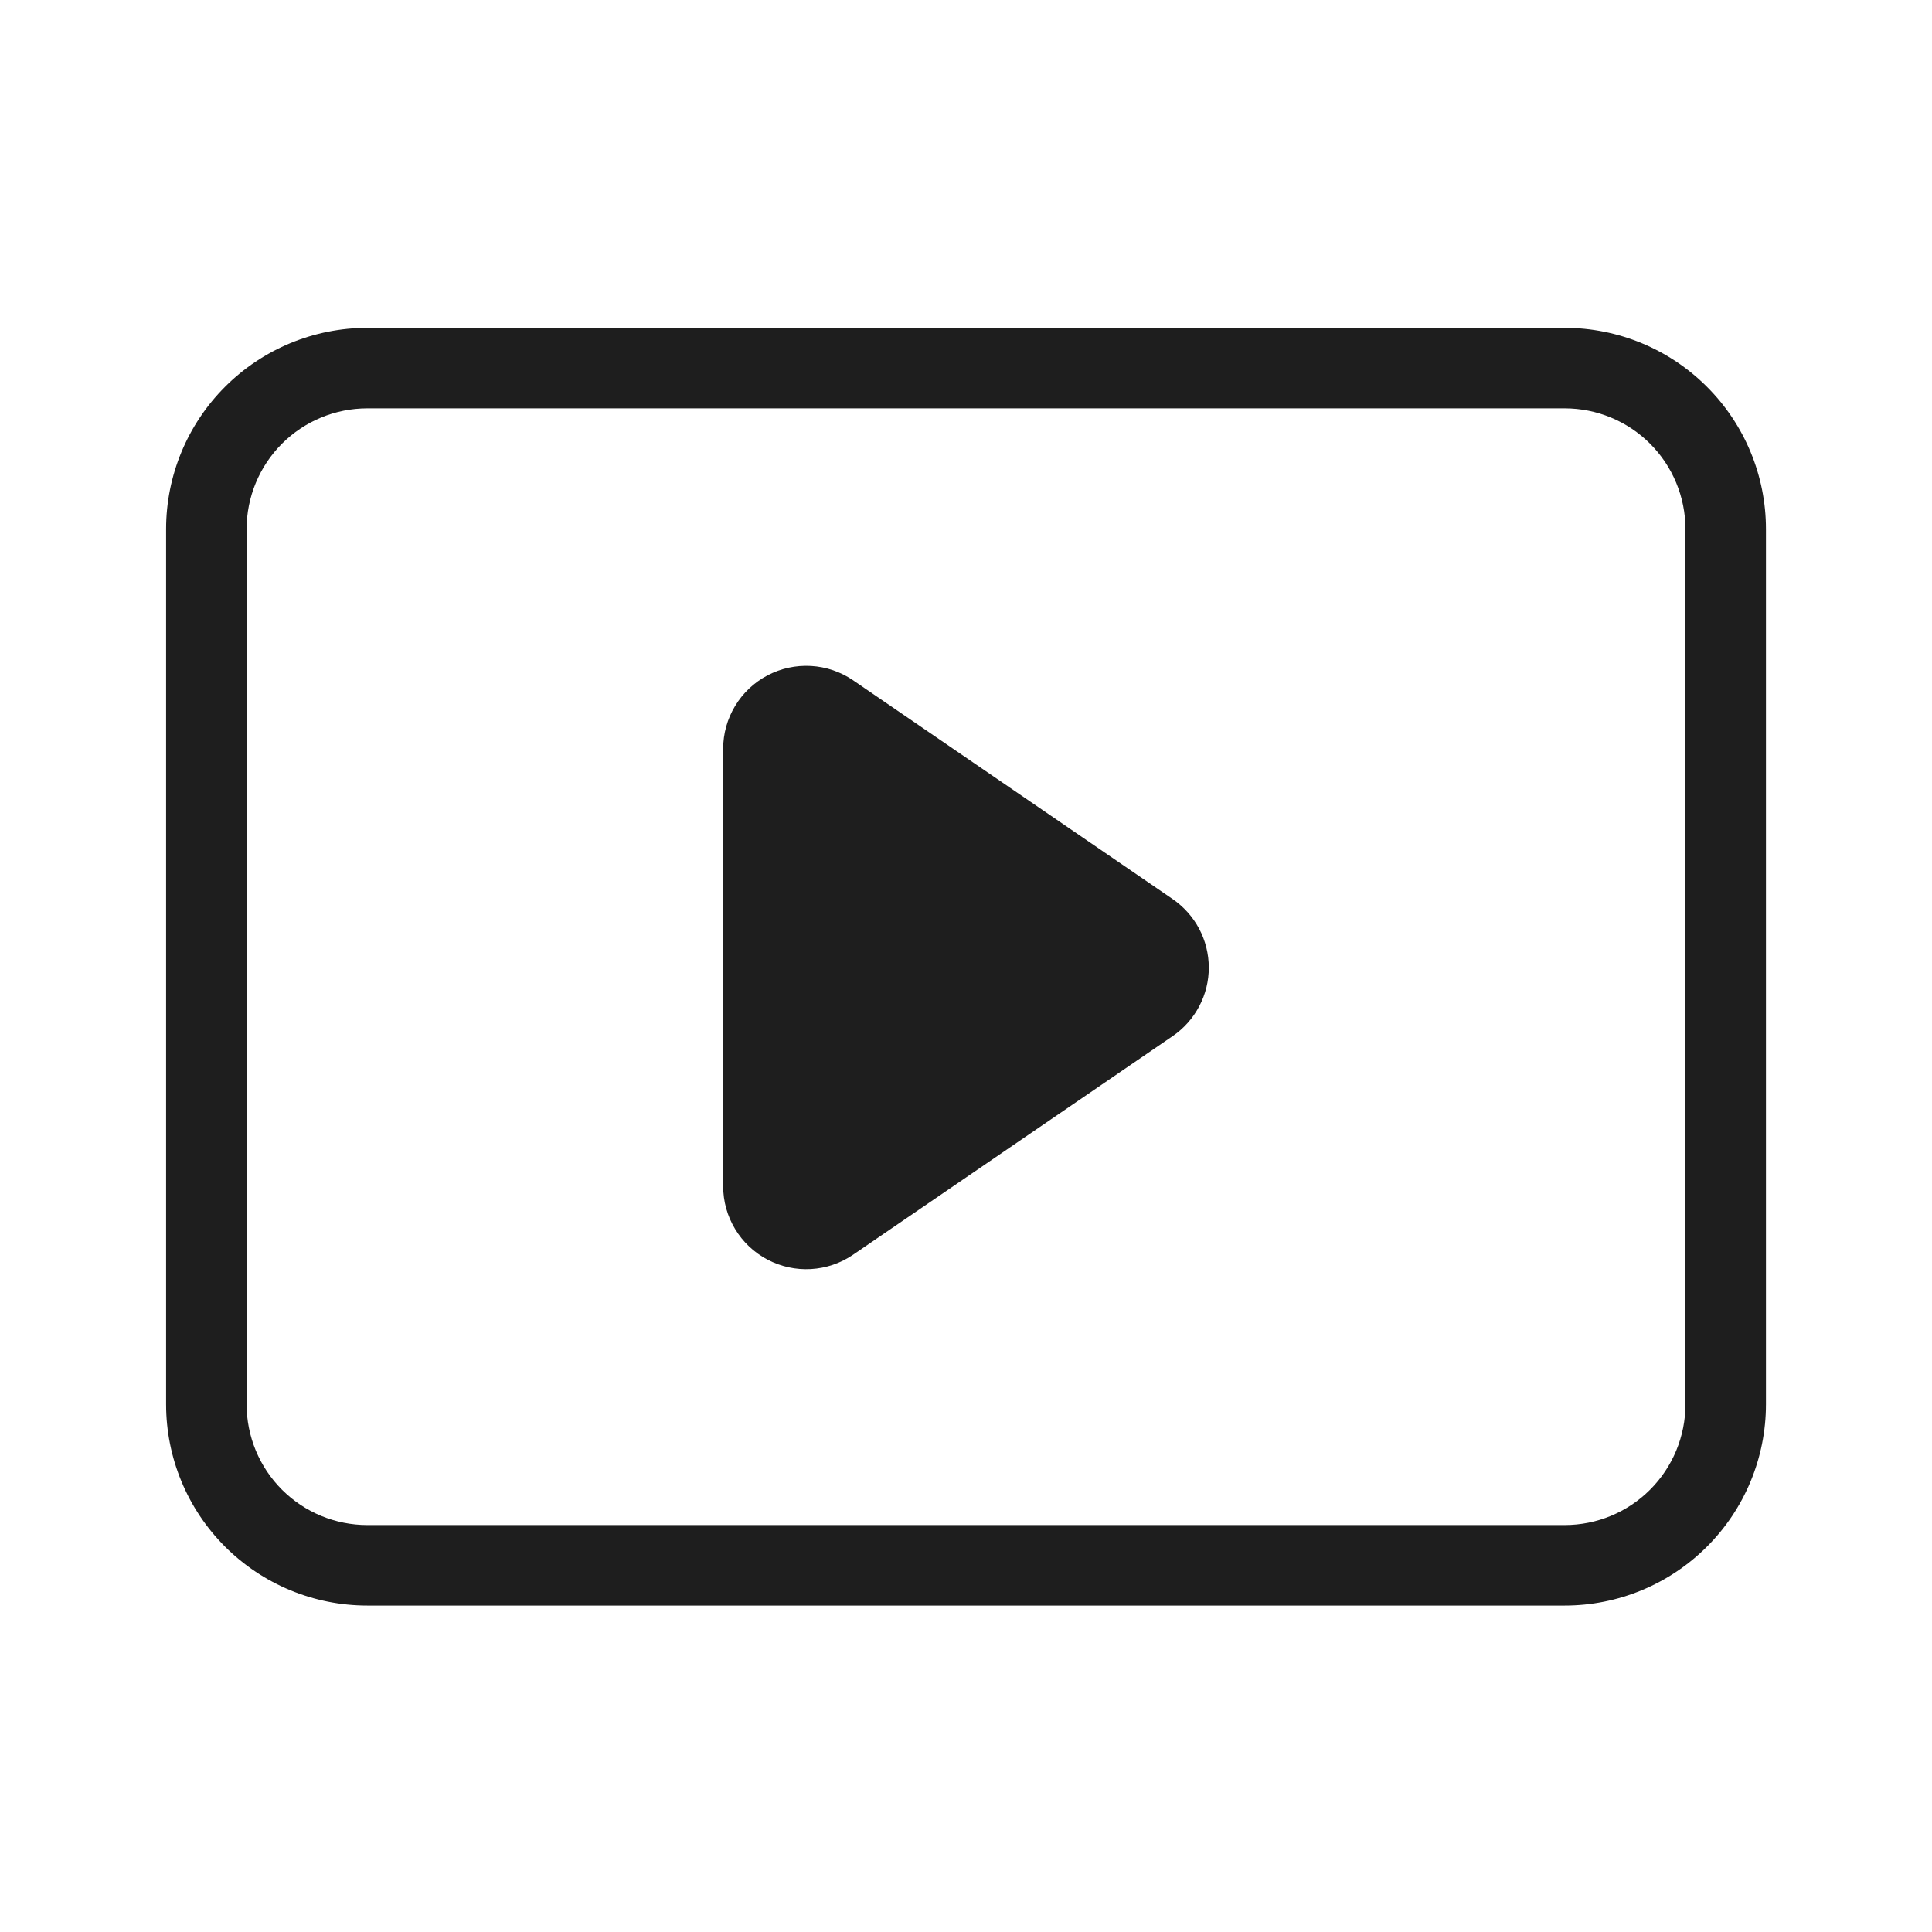
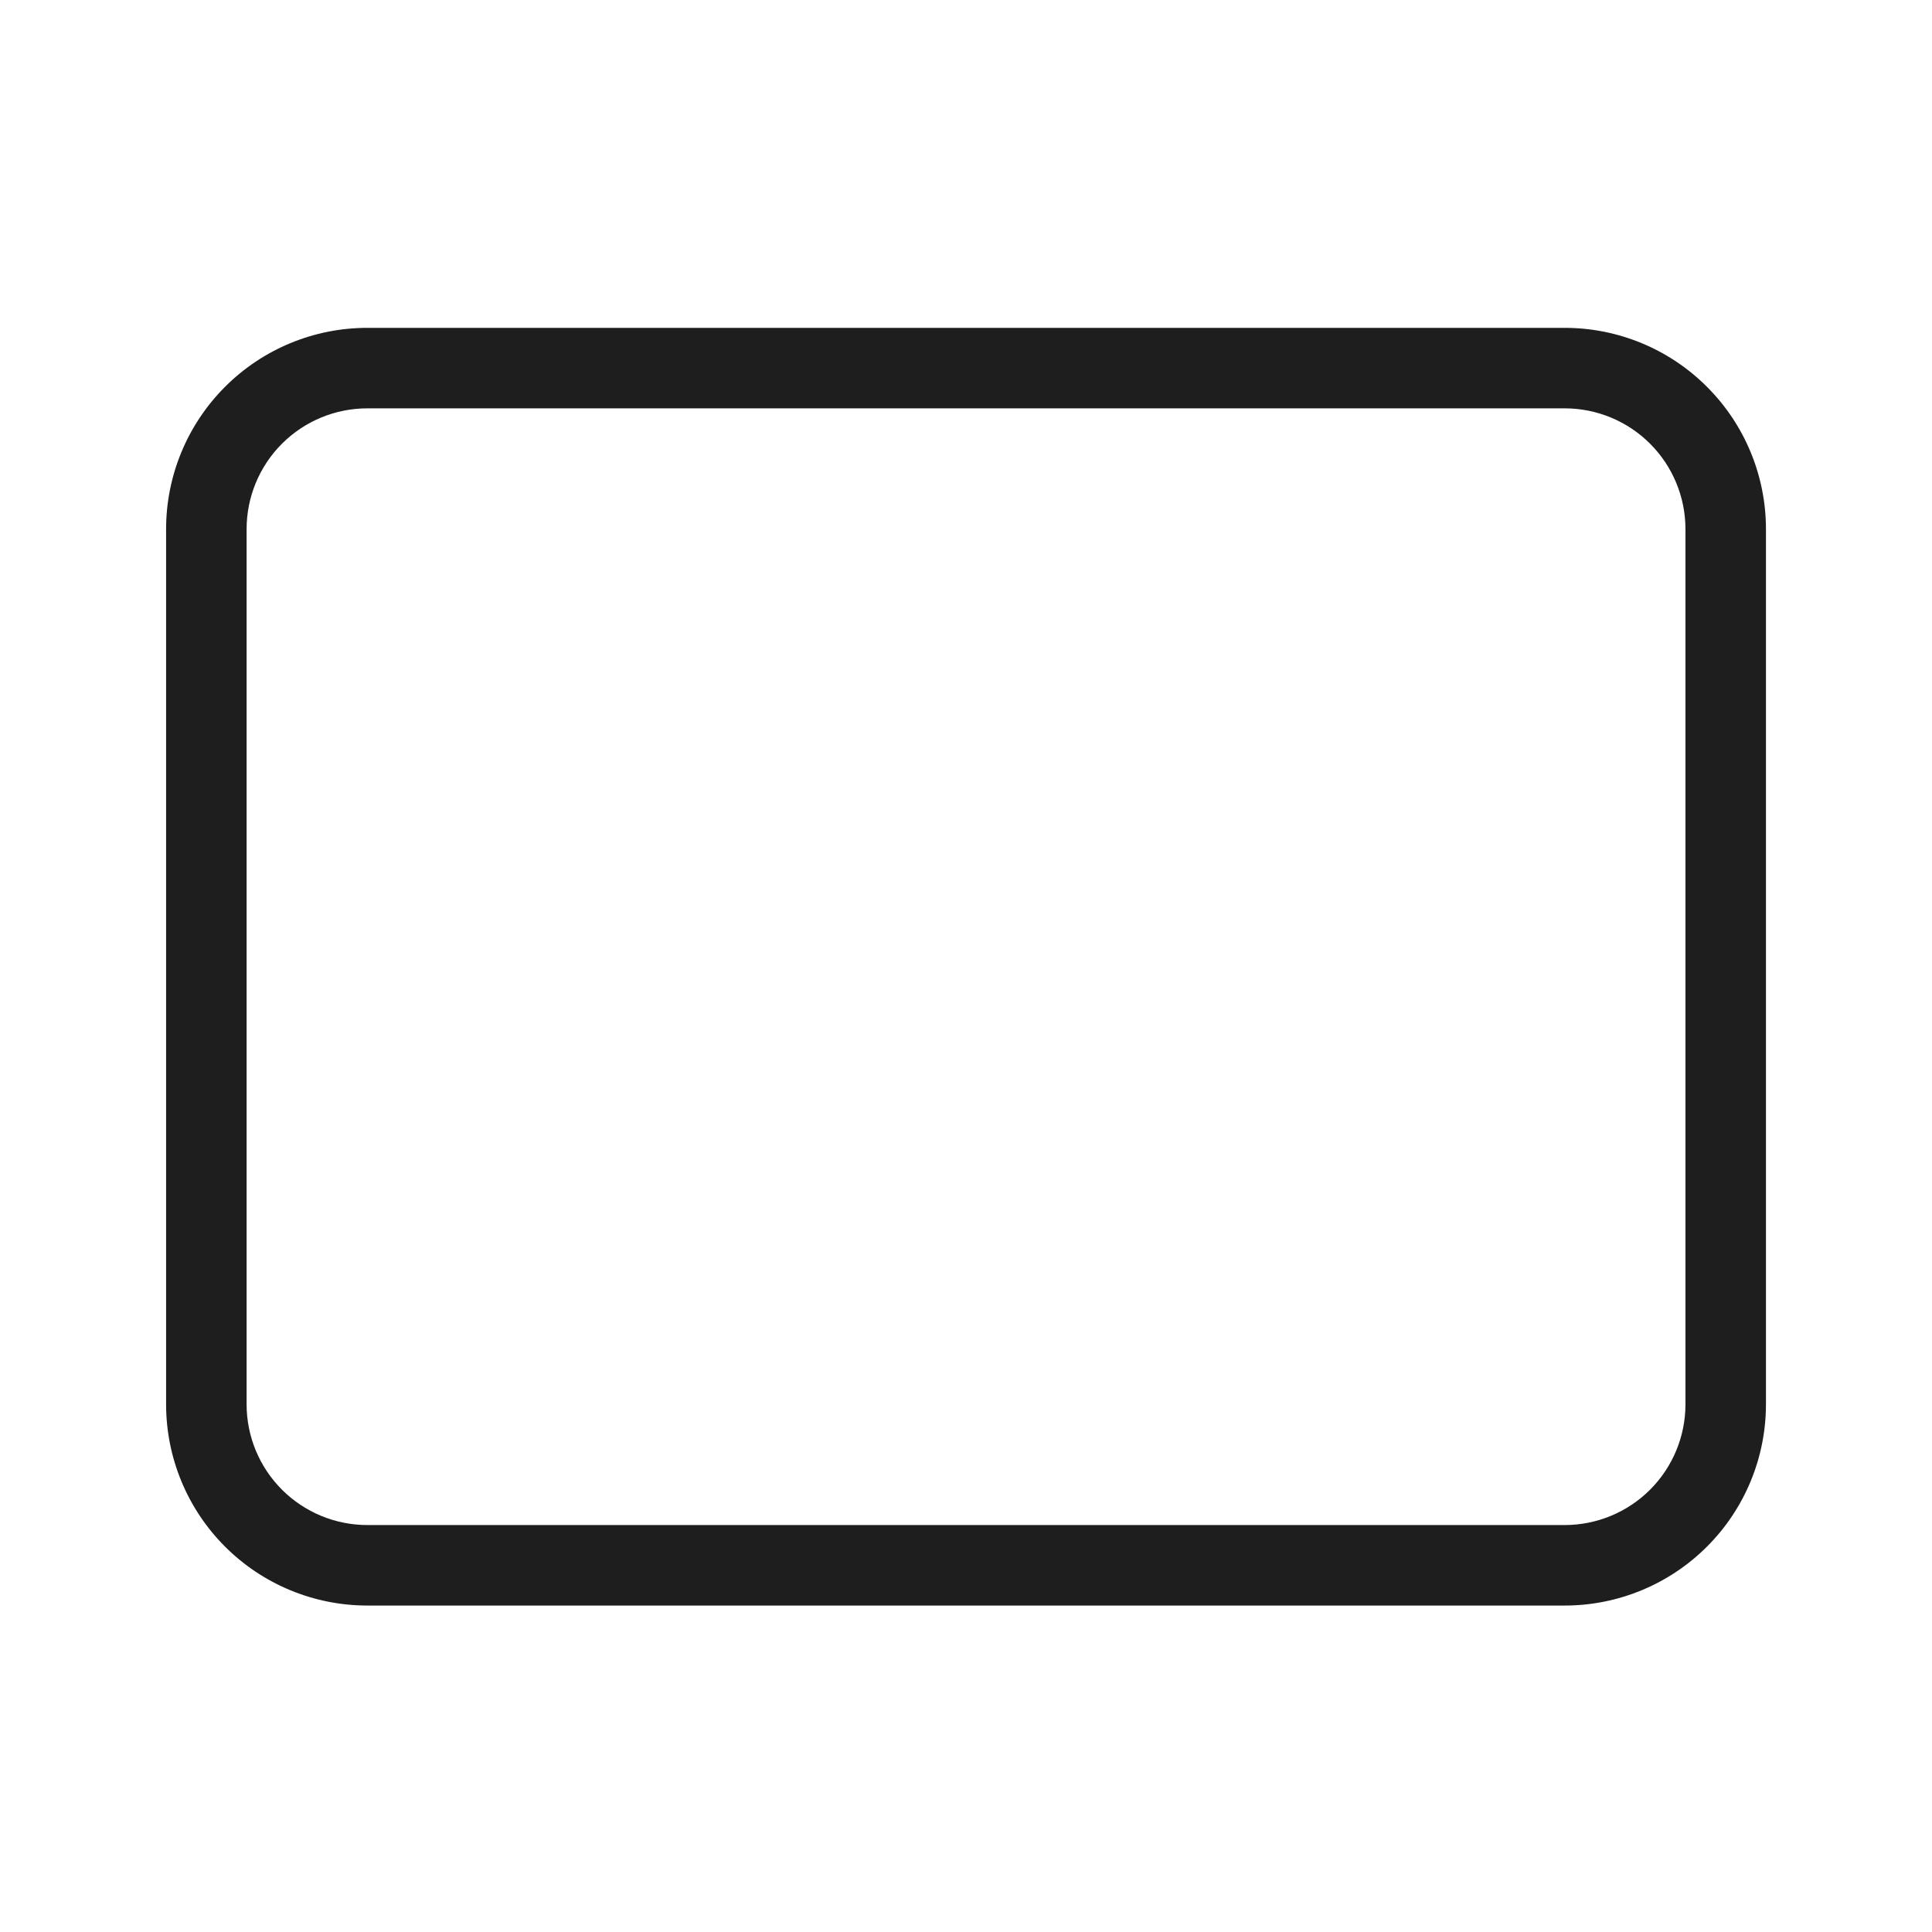
<svg xmlns="http://www.w3.org/2000/svg" width="36" height="36" viewBox="0 0 36 36" fill="none">
-   <path d="M29.156 29.917H6.845C5.85 29.917 4.896 29.522 4.193 28.819C3.49 28.116 3.095 27.162 3.095 26.167V9.859C3.095 8.865 3.49 7.911 4.193 7.208C4.896 6.504 5.85 6.109 6.845 6.109H29.156C30.15 6.109 31.104 6.504 31.807 7.208C32.511 7.911 32.906 8.865 32.906 9.859V26.167C32.906 27.162 32.511 28.116 31.807 28.819C31.104 29.522 30.15 29.917 29.156 29.917ZM6.845 7.609C6.248 7.609 5.676 7.846 5.254 8.268C4.832 8.69 4.595 9.263 4.595 9.859V26.167C4.595 26.764 4.832 27.336 5.254 27.758C5.676 28.18 6.248 28.417 6.845 28.417H29.156C29.753 28.417 30.325 28.18 30.747 27.758C31.169 27.336 31.406 26.764 31.406 26.167V9.859C31.406 9.263 31.169 8.69 30.747 8.268C30.325 7.846 29.753 7.609 29.156 7.609H6.845Z" fill="#1E1E1E" />
-   <path d="M21.848 16.751L15.896 12.676C15.663 12.517 15.392 12.425 15.111 12.409C14.83 12.393 14.55 12.454 14.301 12.585C14.052 12.716 13.843 12.913 13.698 13.154C13.552 13.395 13.475 13.671 13.475 13.952V22.103C13.475 22.385 13.552 22.661 13.698 22.902C13.843 23.143 14.052 23.34 14.301 23.471C14.55 23.602 14.83 23.663 15.111 23.647C15.392 23.631 15.663 23.539 15.896 23.38L21.854 19.304C22.061 19.162 22.23 18.971 22.347 18.748C22.464 18.526 22.525 18.278 22.524 18.026C22.523 17.775 22.462 17.527 22.344 17.305C22.226 17.083 22.055 16.893 21.848 16.751Z" fill="#1E1E1E" />
+   <path d="M29.156 29.917H6.845C5.85 29.917 4.896 29.522 4.193 28.819C3.49 28.116 3.095 27.162 3.095 26.167V9.859C3.095 8.865 3.49 7.911 4.193 7.208C4.896 6.504 5.85 6.109 6.845 6.109H29.156C30.15 6.109 31.104 6.504 31.807 7.208C32.511 7.911 32.906 8.865 32.906 9.859V26.167C32.906 27.162 32.511 28.116 31.807 28.819C31.104 29.522 30.15 29.917 29.156 29.917M6.845 7.609C6.248 7.609 5.676 7.846 5.254 8.268C4.832 8.69 4.595 9.263 4.595 9.859V26.167C4.595 26.764 4.832 27.336 5.254 27.758C5.676 28.18 6.248 28.417 6.845 28.417H29.156C29.753 28.417 30.325 28.18 30.747 27.758C31.169 27.336 31.406 26.764 31.406 26.167V9.859C31.406 9.263 31.169 8.69 30.747 8.268C30.325 7.846 29.753 7.609 29.156 7.609H6.845Z" fill="#1E1E1E" />
</svg>